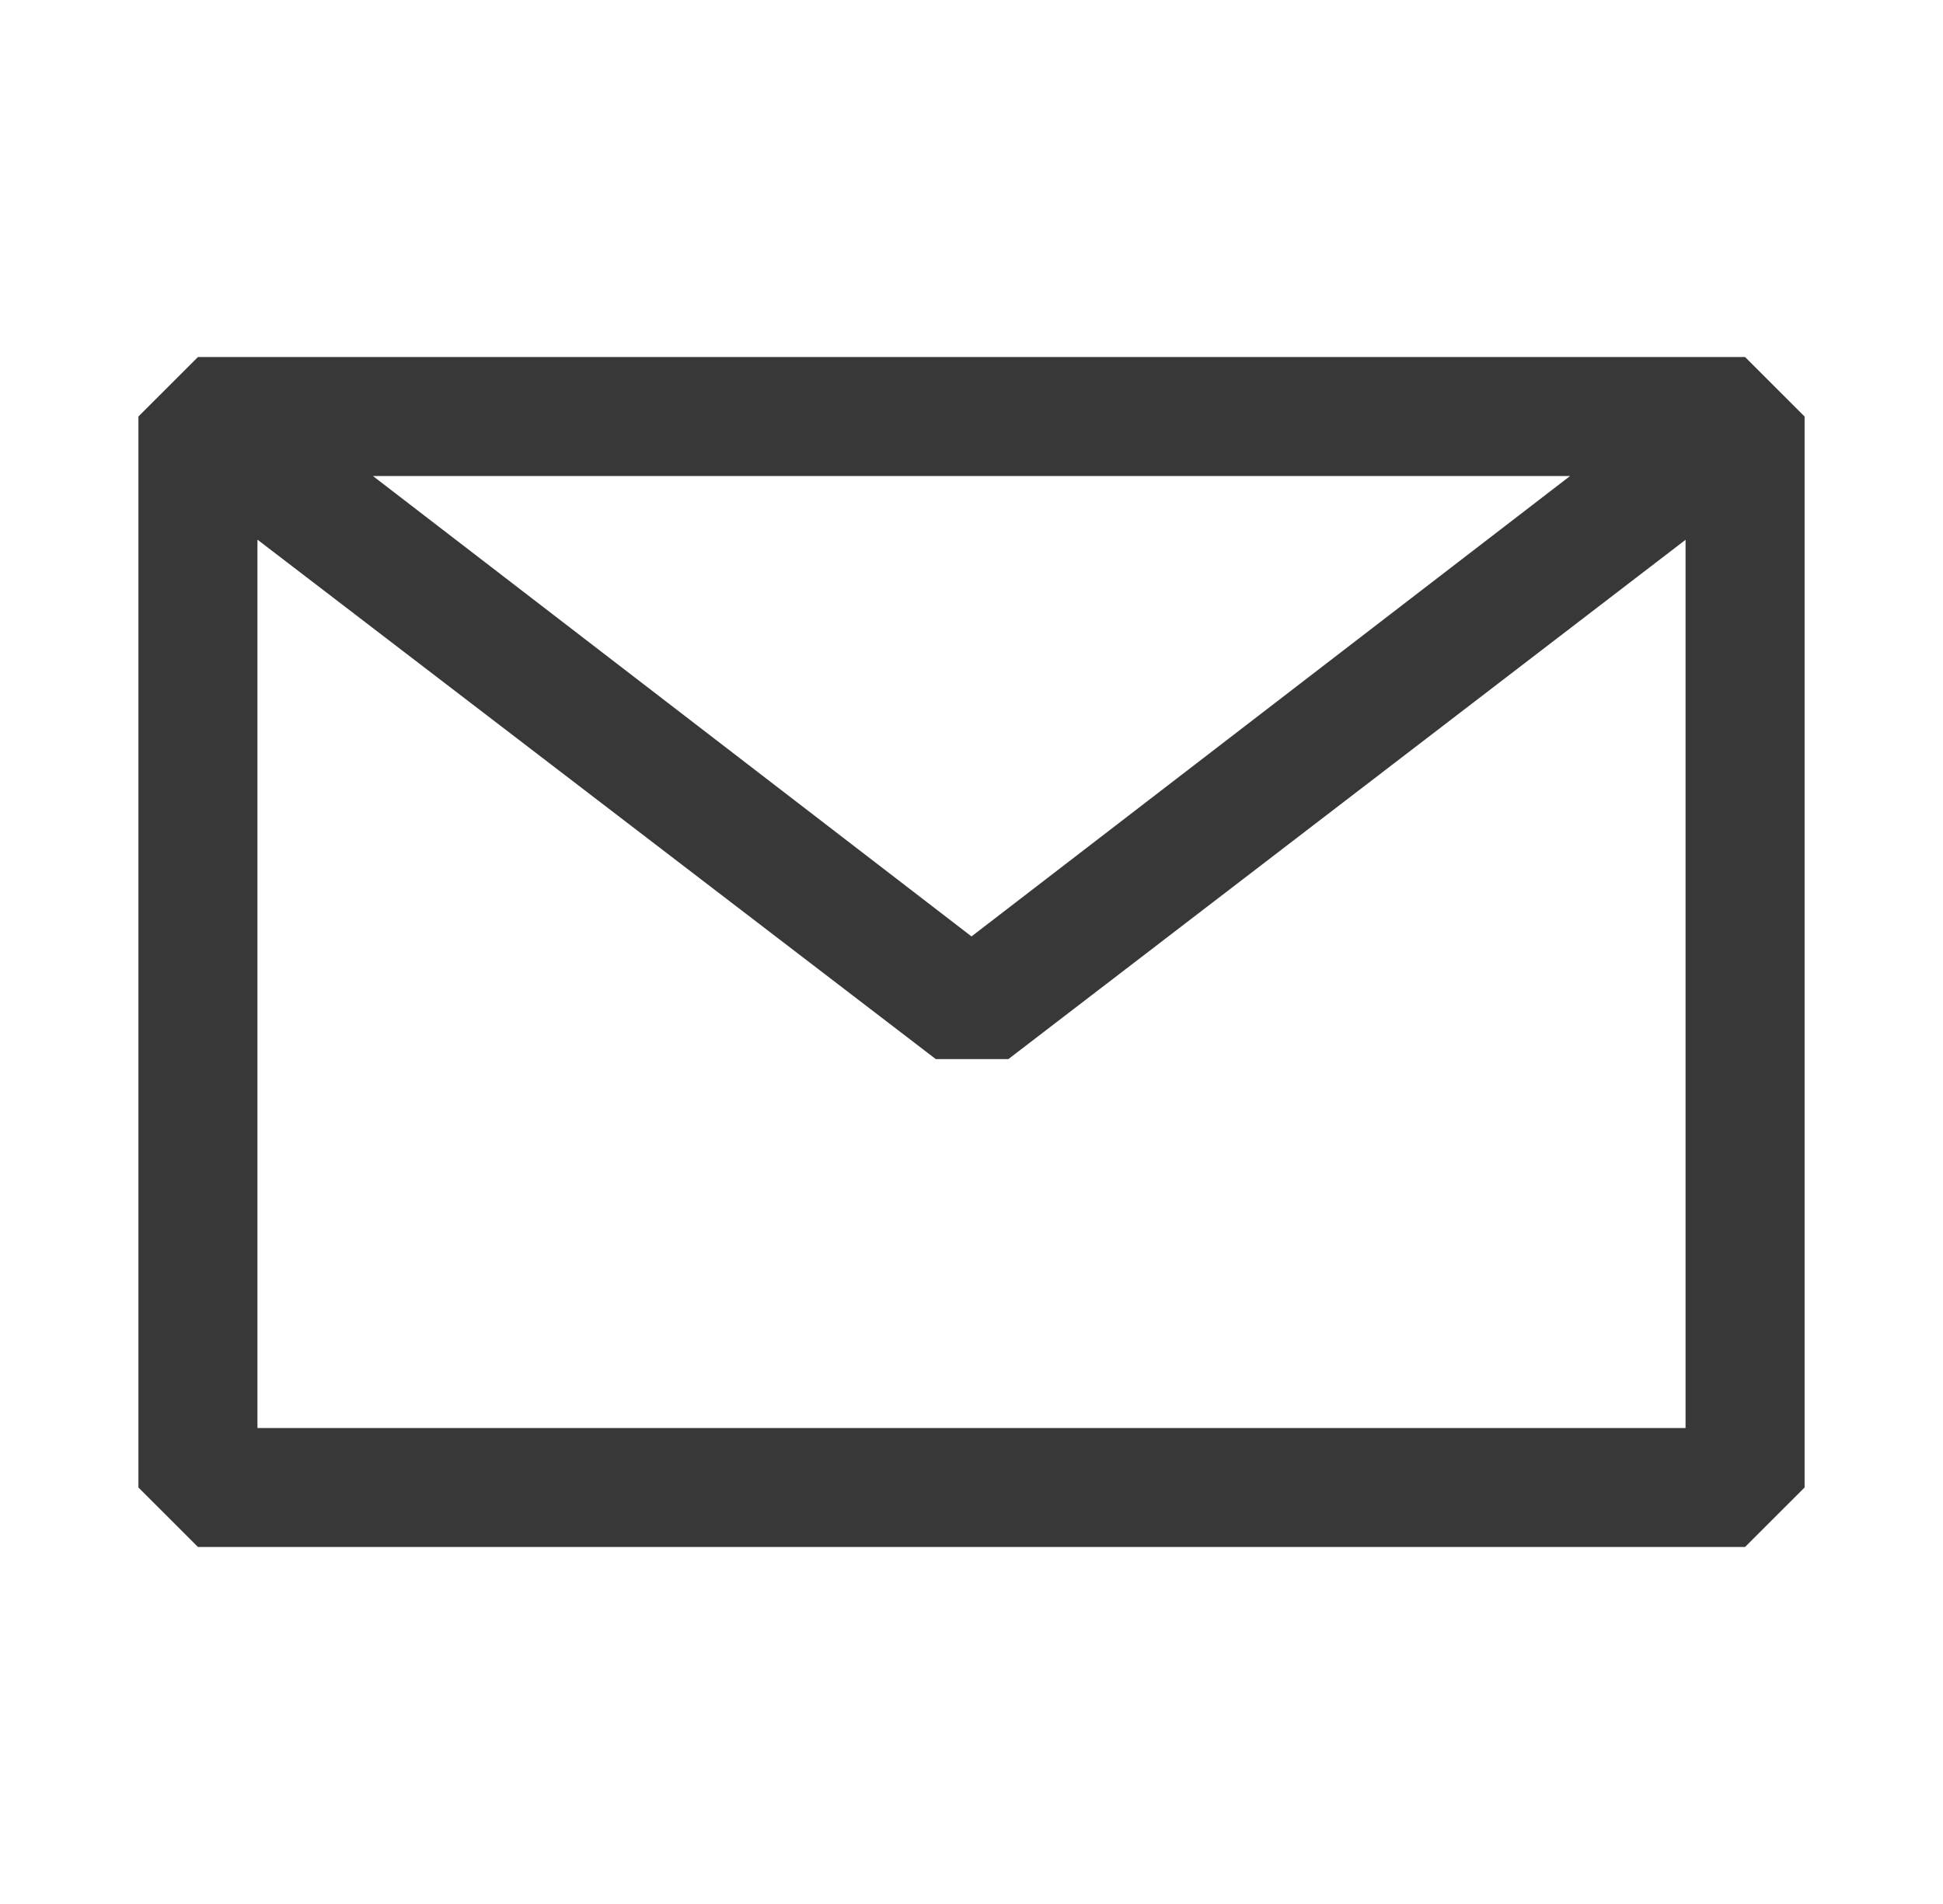
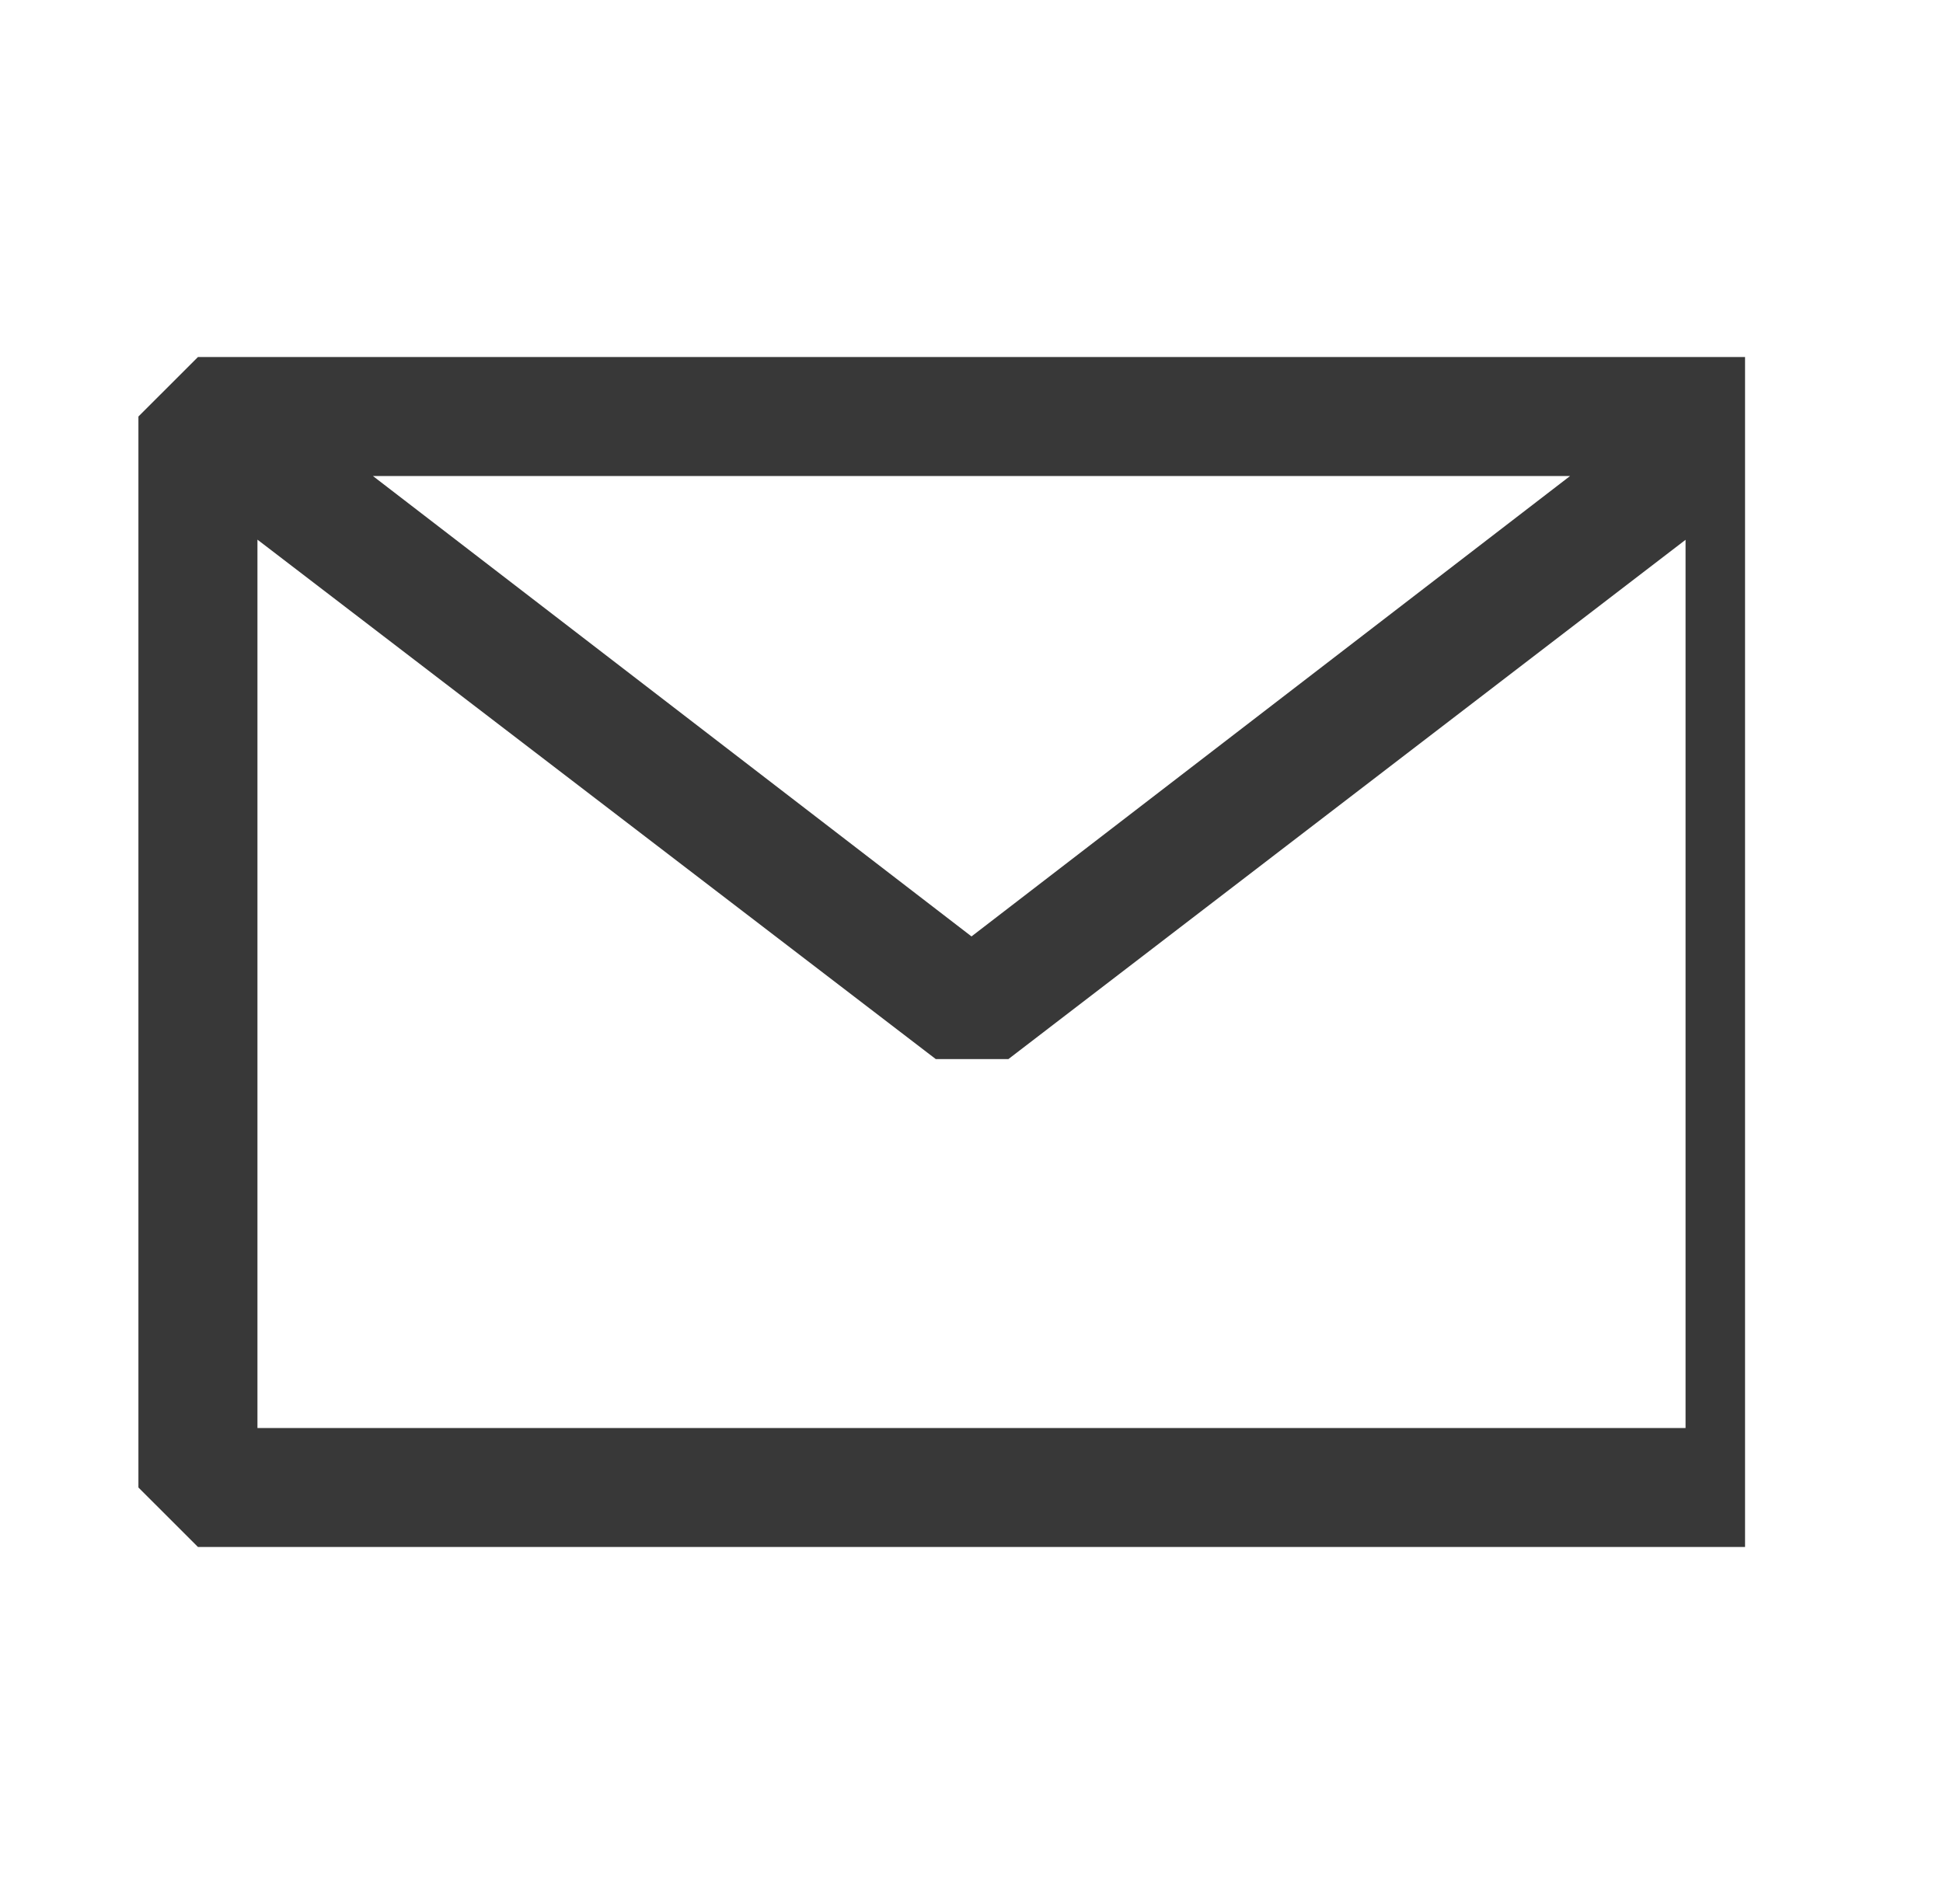
<svg xmlns="http://www.w3.org/2000/svg" width="50" height="49" viewBox="0 0 50 49" fill="none">
-   <path fill-rule="evenodd" clip-rule="evenodd" d="M3.562 10.719L5.094 9.188H44.906L46.438 10.719V38.281L44.906 39.812H5.094L3.562 38.281V10.719ZM6.625 13.888V36.75H43.375V13.892L25.949 27.256H24.081L6.625 13.888ZM40.404 12.25H9.596L25 24.099L40.404 12.25Z" fill="#383838" />
+   <path fill-rule="evenodd" clip-rule="evenodd" d="M3.562 10.719L5.094 9.188H44.906V38.281L44.906 39.812H5.094L3.562 38.281V10.719ZM6.625 13.888V36.75H43.375V13.892L25.949 27.256H24.081L6.625 13.888ZM40.404 12.25H9.596L25 24.099L40.404 12.25Z" fill="#383838" />
</svg>